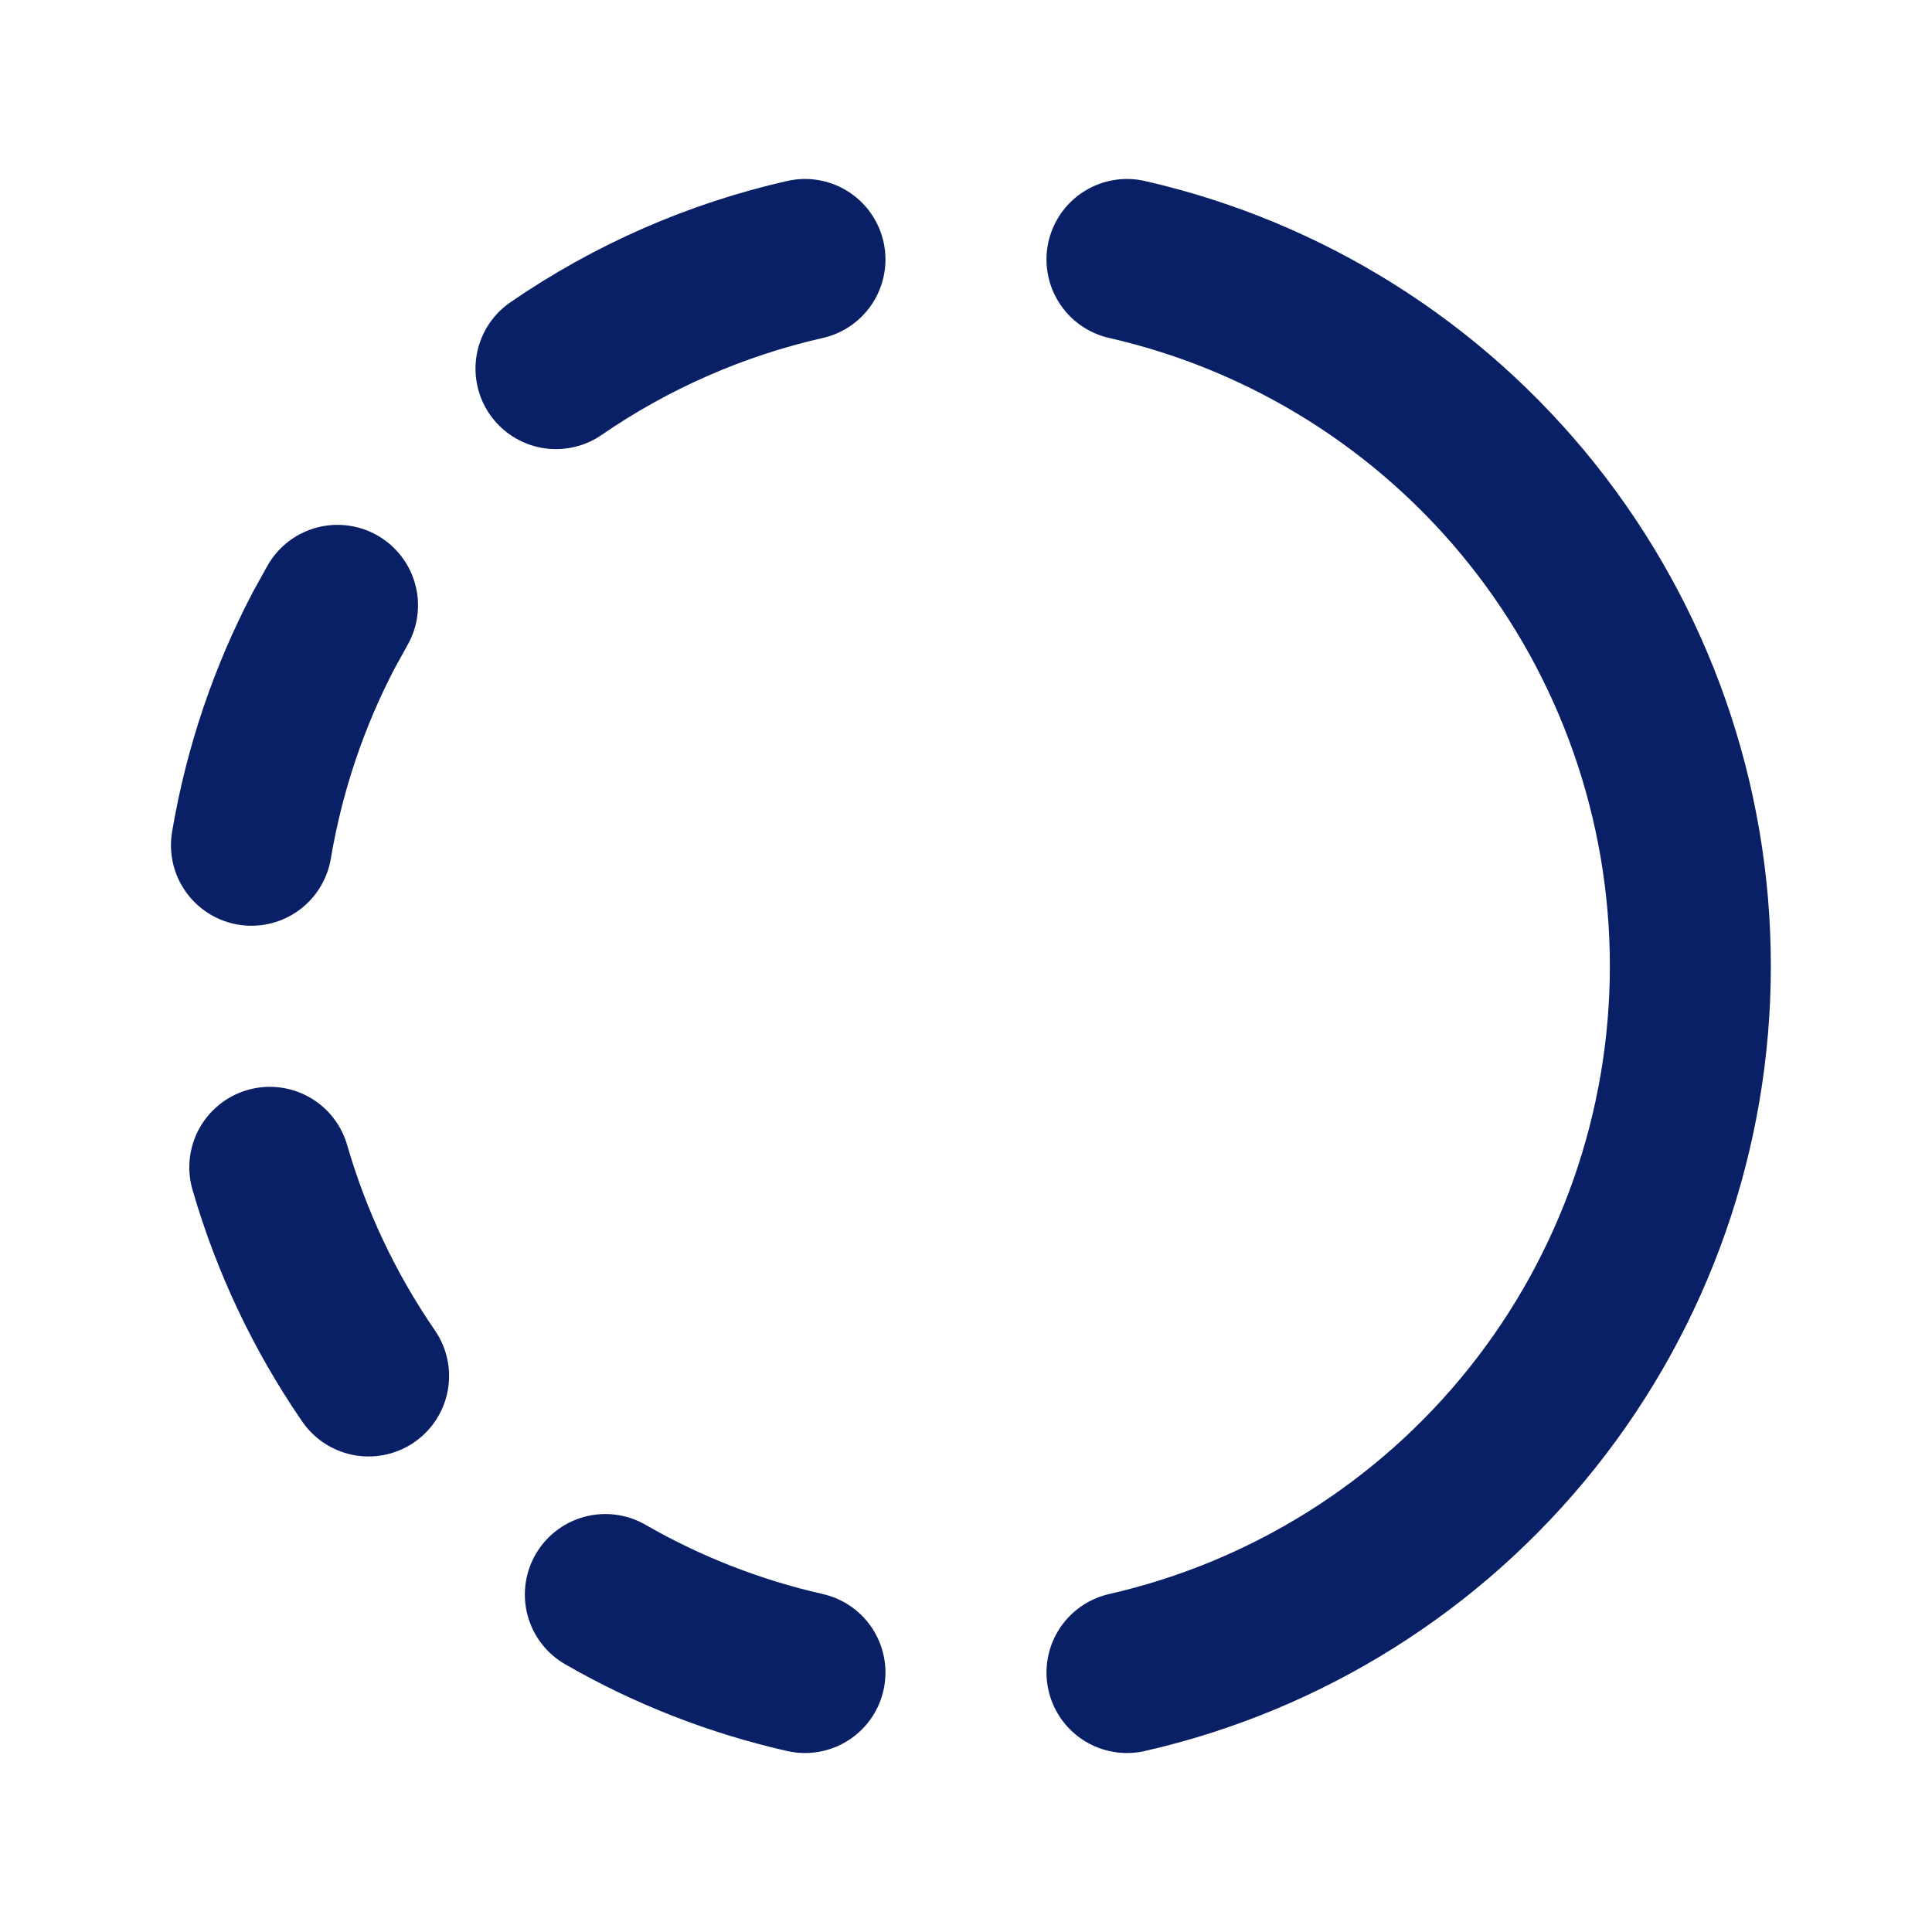
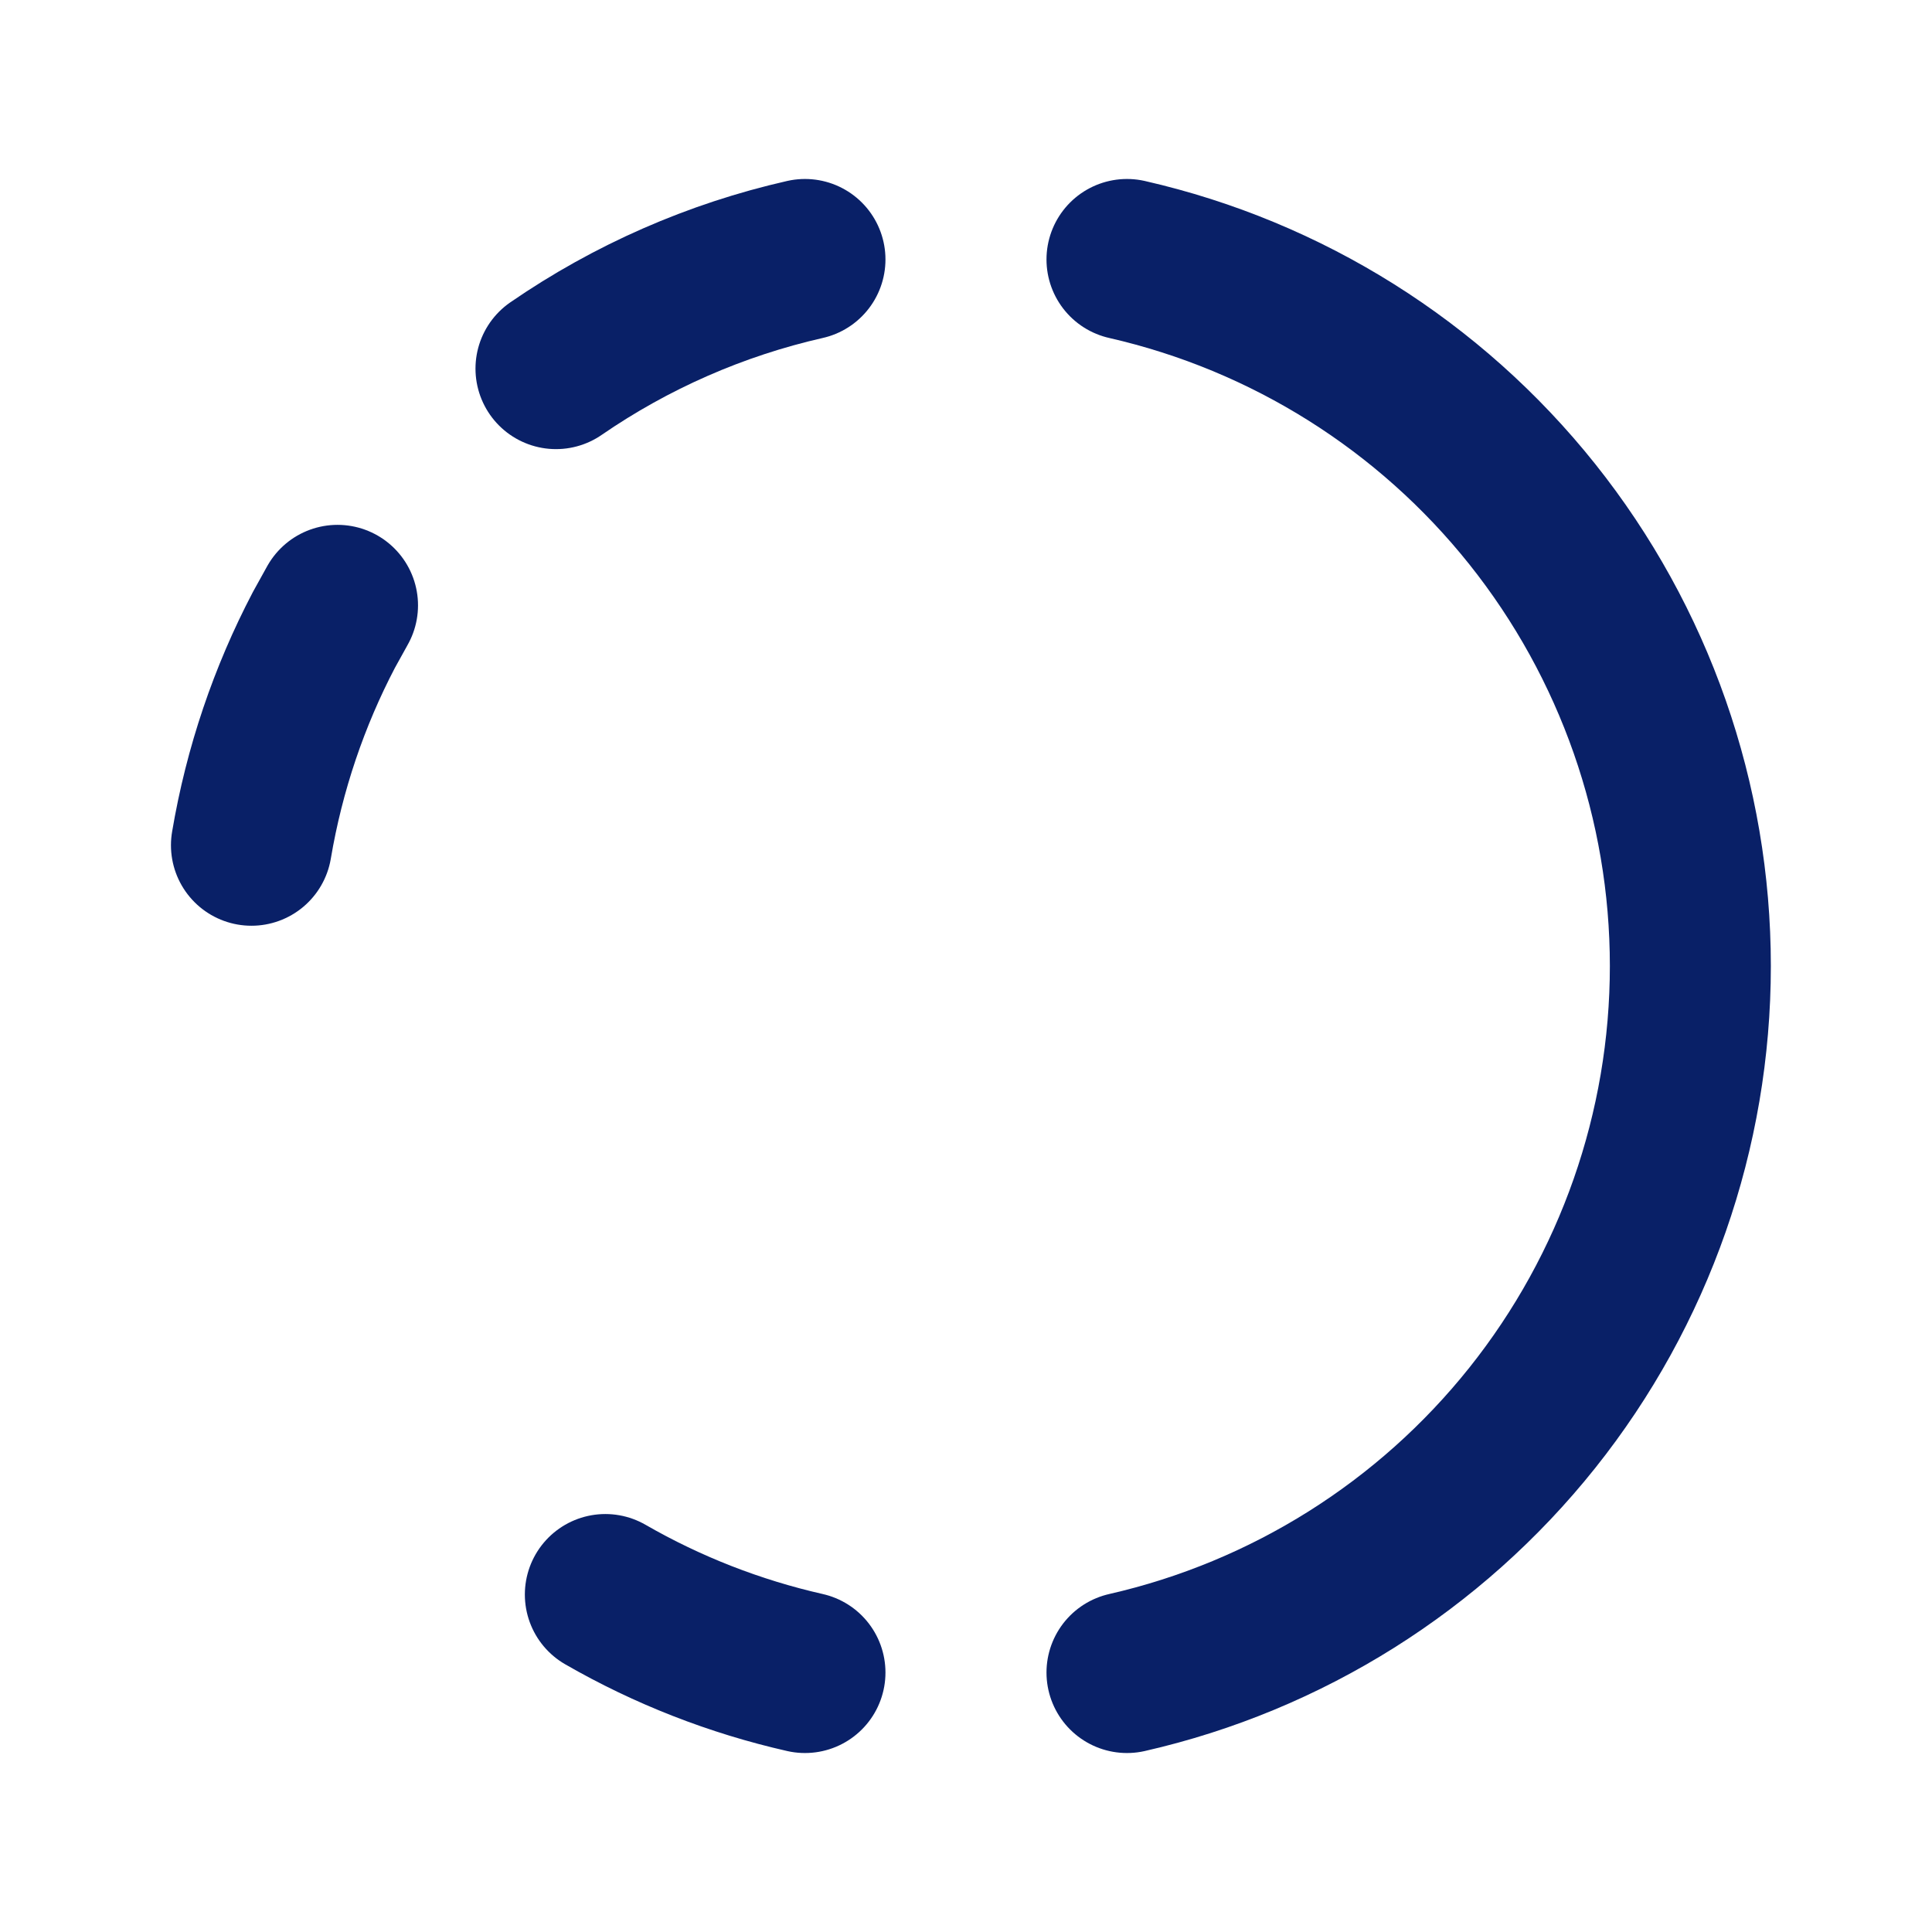
<svg xmlns="http://www.w3.org/2000/svg" width="40" height="40" viewBox="0 0 40 40" fill="none">
  <path d="M16.666 34.628C15.215 34.299 13.822 33.755 12.533 33.013" stroke="#092067" stroke-width="3.333" stroke-linecap="round" stroke-linejoin="round" />
  <path d="M23.333 5.372C26.647 6.128 29.605 7.988 31.724 10.645C33.843 13.303 34.997 16.601 34.997 20C34.997 23.399 33.843 26.697 31.724 29.355C29.605 32.012 26.647 33.872 23.333 34.628" stroke="#092067" stroke-width="3.333" stroke-linecap="round" stroke-linejoin="round" />
-   <path d="M7.631 28.488C6.722 27.167 6.032 25.709 5.586 24.168" stroke="#092067" stroke-width="3.333" stroke-linecap="round" stroke-linejoin="round" />
  <path d="M5.206 17.5C5.473 15.917 5.986 14.417 6.706 13.042L6.988 12.533" stroke="#092067" stroke-width="3.333" stroke-linecap="round" stroke-linejoin="round" />
  <path d="M11.511 7.632C13.071 6.558 14.82 5.791 16.666 5.372" stroke="#092067" stroke-width="3.333" stroke-linecap="round" stroke-linejoin="round" />
</svg>